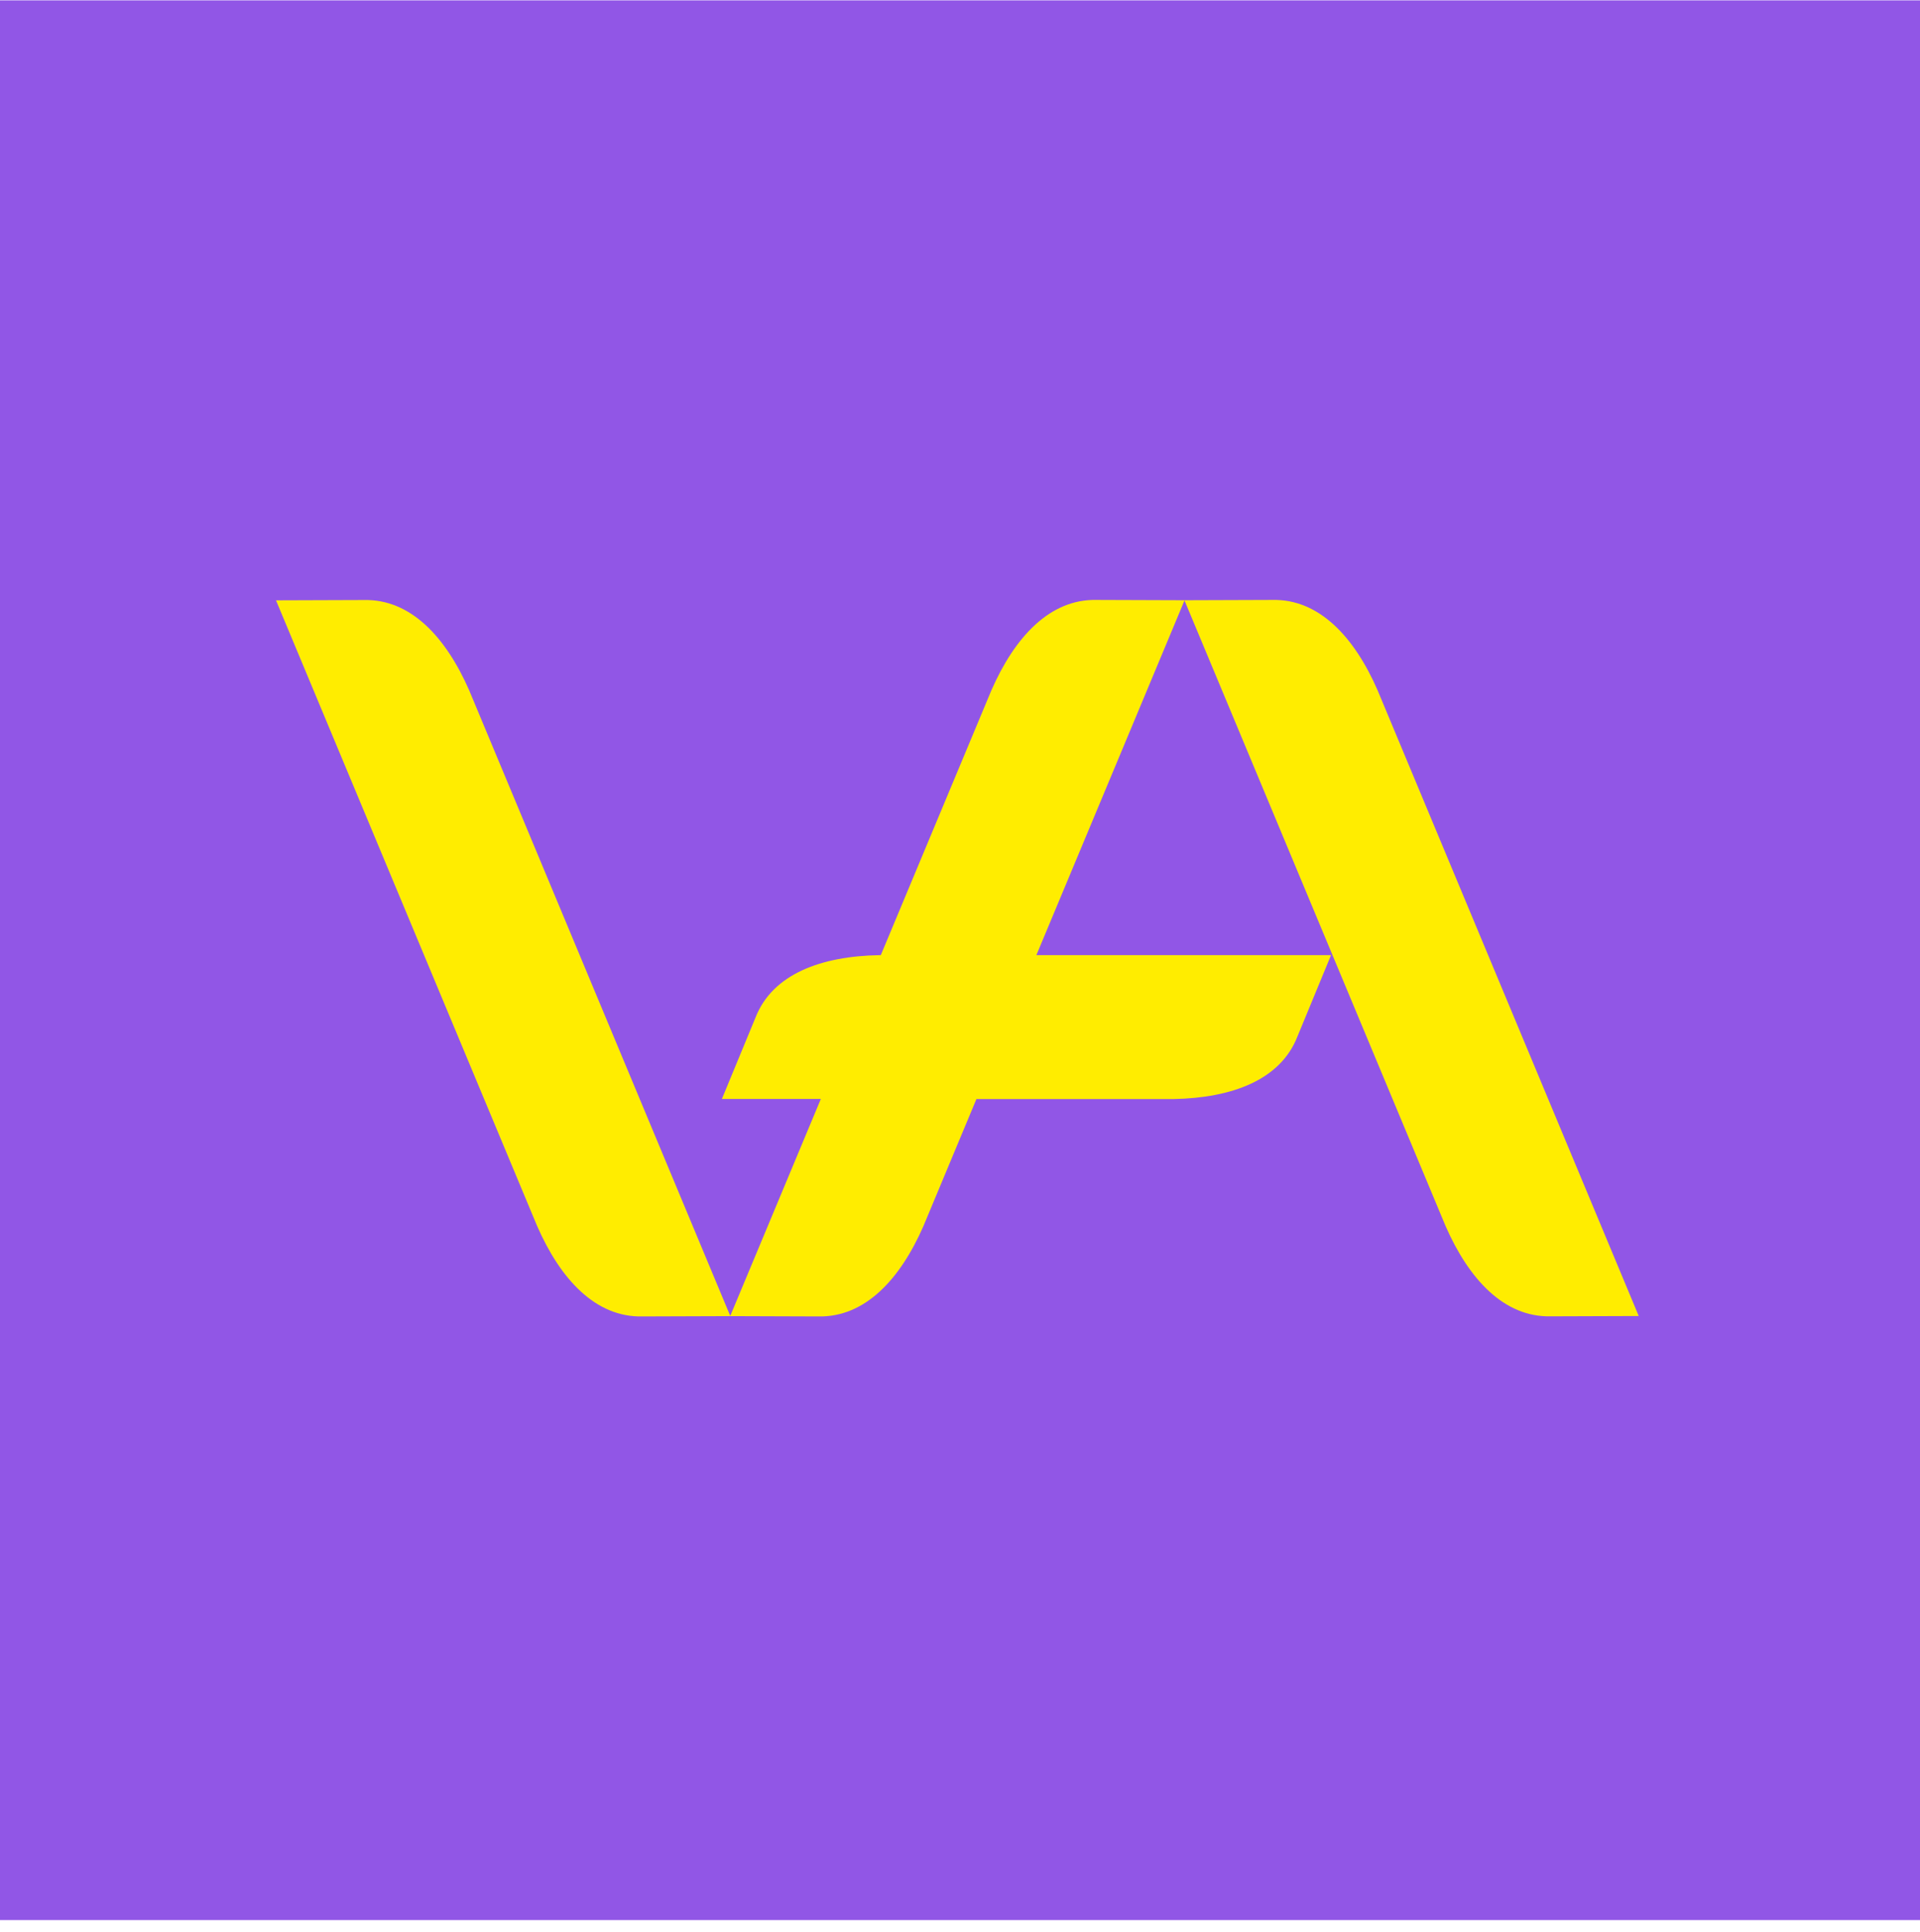
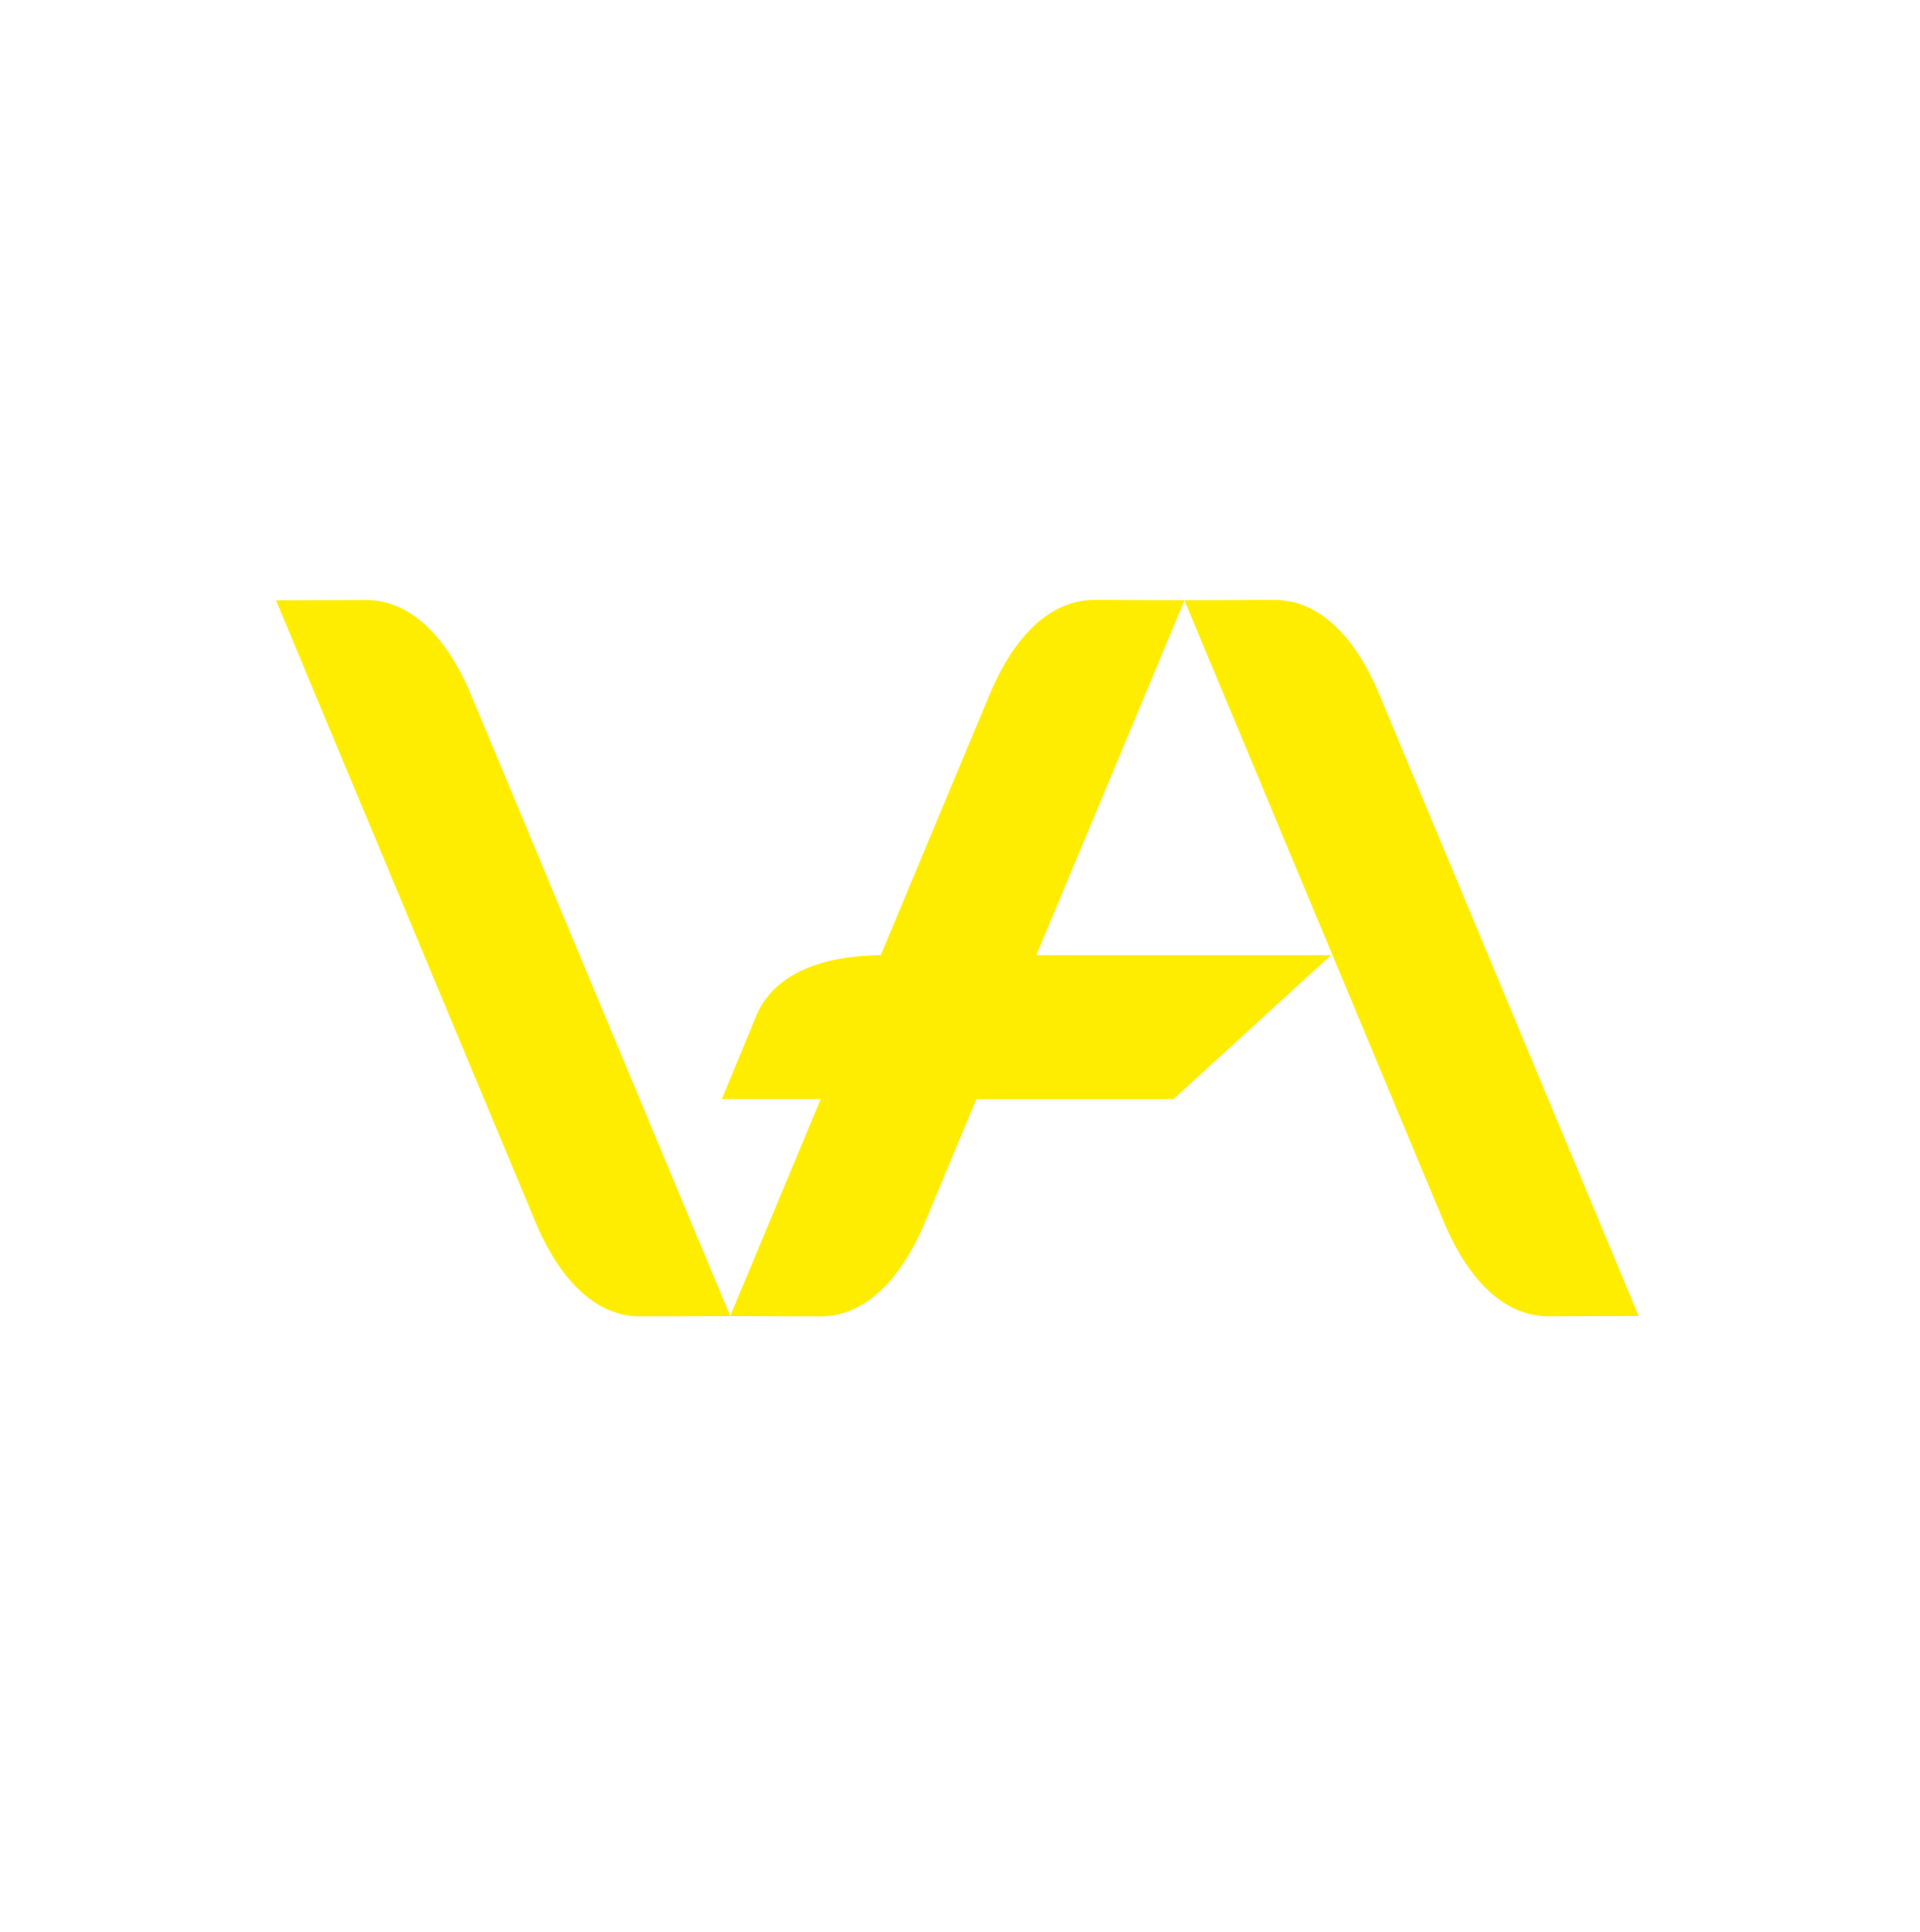
<svg xmlns="http://www.w3.org/2000/svg" width="160" height="161" viewBox="0 0 160 161" fill="none">
-   <rect y="0.03" width="160" height="160" fill="#9156E6" />
-   <path d="M114.798 57.529C112.862 53.09 109.921 49.91 106.032 50.002L98.708 50.027L91.392 50.002C87.495 49.91 84.562 53.09 82.618 57.529L73.399 79.609H73.273C68.438 79.692 64.374 81.178 62.957 84.812L60.158 91.592H68.404L60.854 109.677L39.099 57.538C37.154 53.099 34.221 49.918 30.324 50.01L23 50.035L44.764 102.191C46.708 106.631 49.641 109.811 53.538 109.719L60.862 109.694L68.178 109.719C72.075 109.811 75.008 106.631 76.952 102.191L81.369 91.601H97.803C102.638 91.508 106.703 90.023 108.119 86.389L110.918 79.609H86.364L98.708 50.044L120.463 102.183C122.407 106.622 125.34 109.803 129.237 109.71L136.562 109.685L114.798 57.529Z" fill="#FFED00" />
+   <path d="M114.798 57.529C112.862 53.09 109.921 49.91 106.032 50.002L98.708 50.027L91.392 50.002C87.495 49.91 84.562 53.09 82.618 57.529L73.399 79.609H73.273C68.438 79.692 64.374 81.178 62.957 84.812L60.158 91.592H68.404L60.854 109.677L39.099 57.538C37.154 53.099 34.221 49.918 30.324 50.01L23 50.035L44.764 102.191C46.708 106.631 49.641 109.811 53.538 109.719L60.862 109.694L68.178 109.719C72.075 109.811 75.008 106.631 76.952 102.191L81.369 91.601H97.803L110.918 79.609H86.364L98.708 50.044L120.463 102.183C122.407 106.622 125.34 109.803 129.237 109.71L136.562 109.685L114.798 57.529Z" fill="#FFED00" />
</svg>